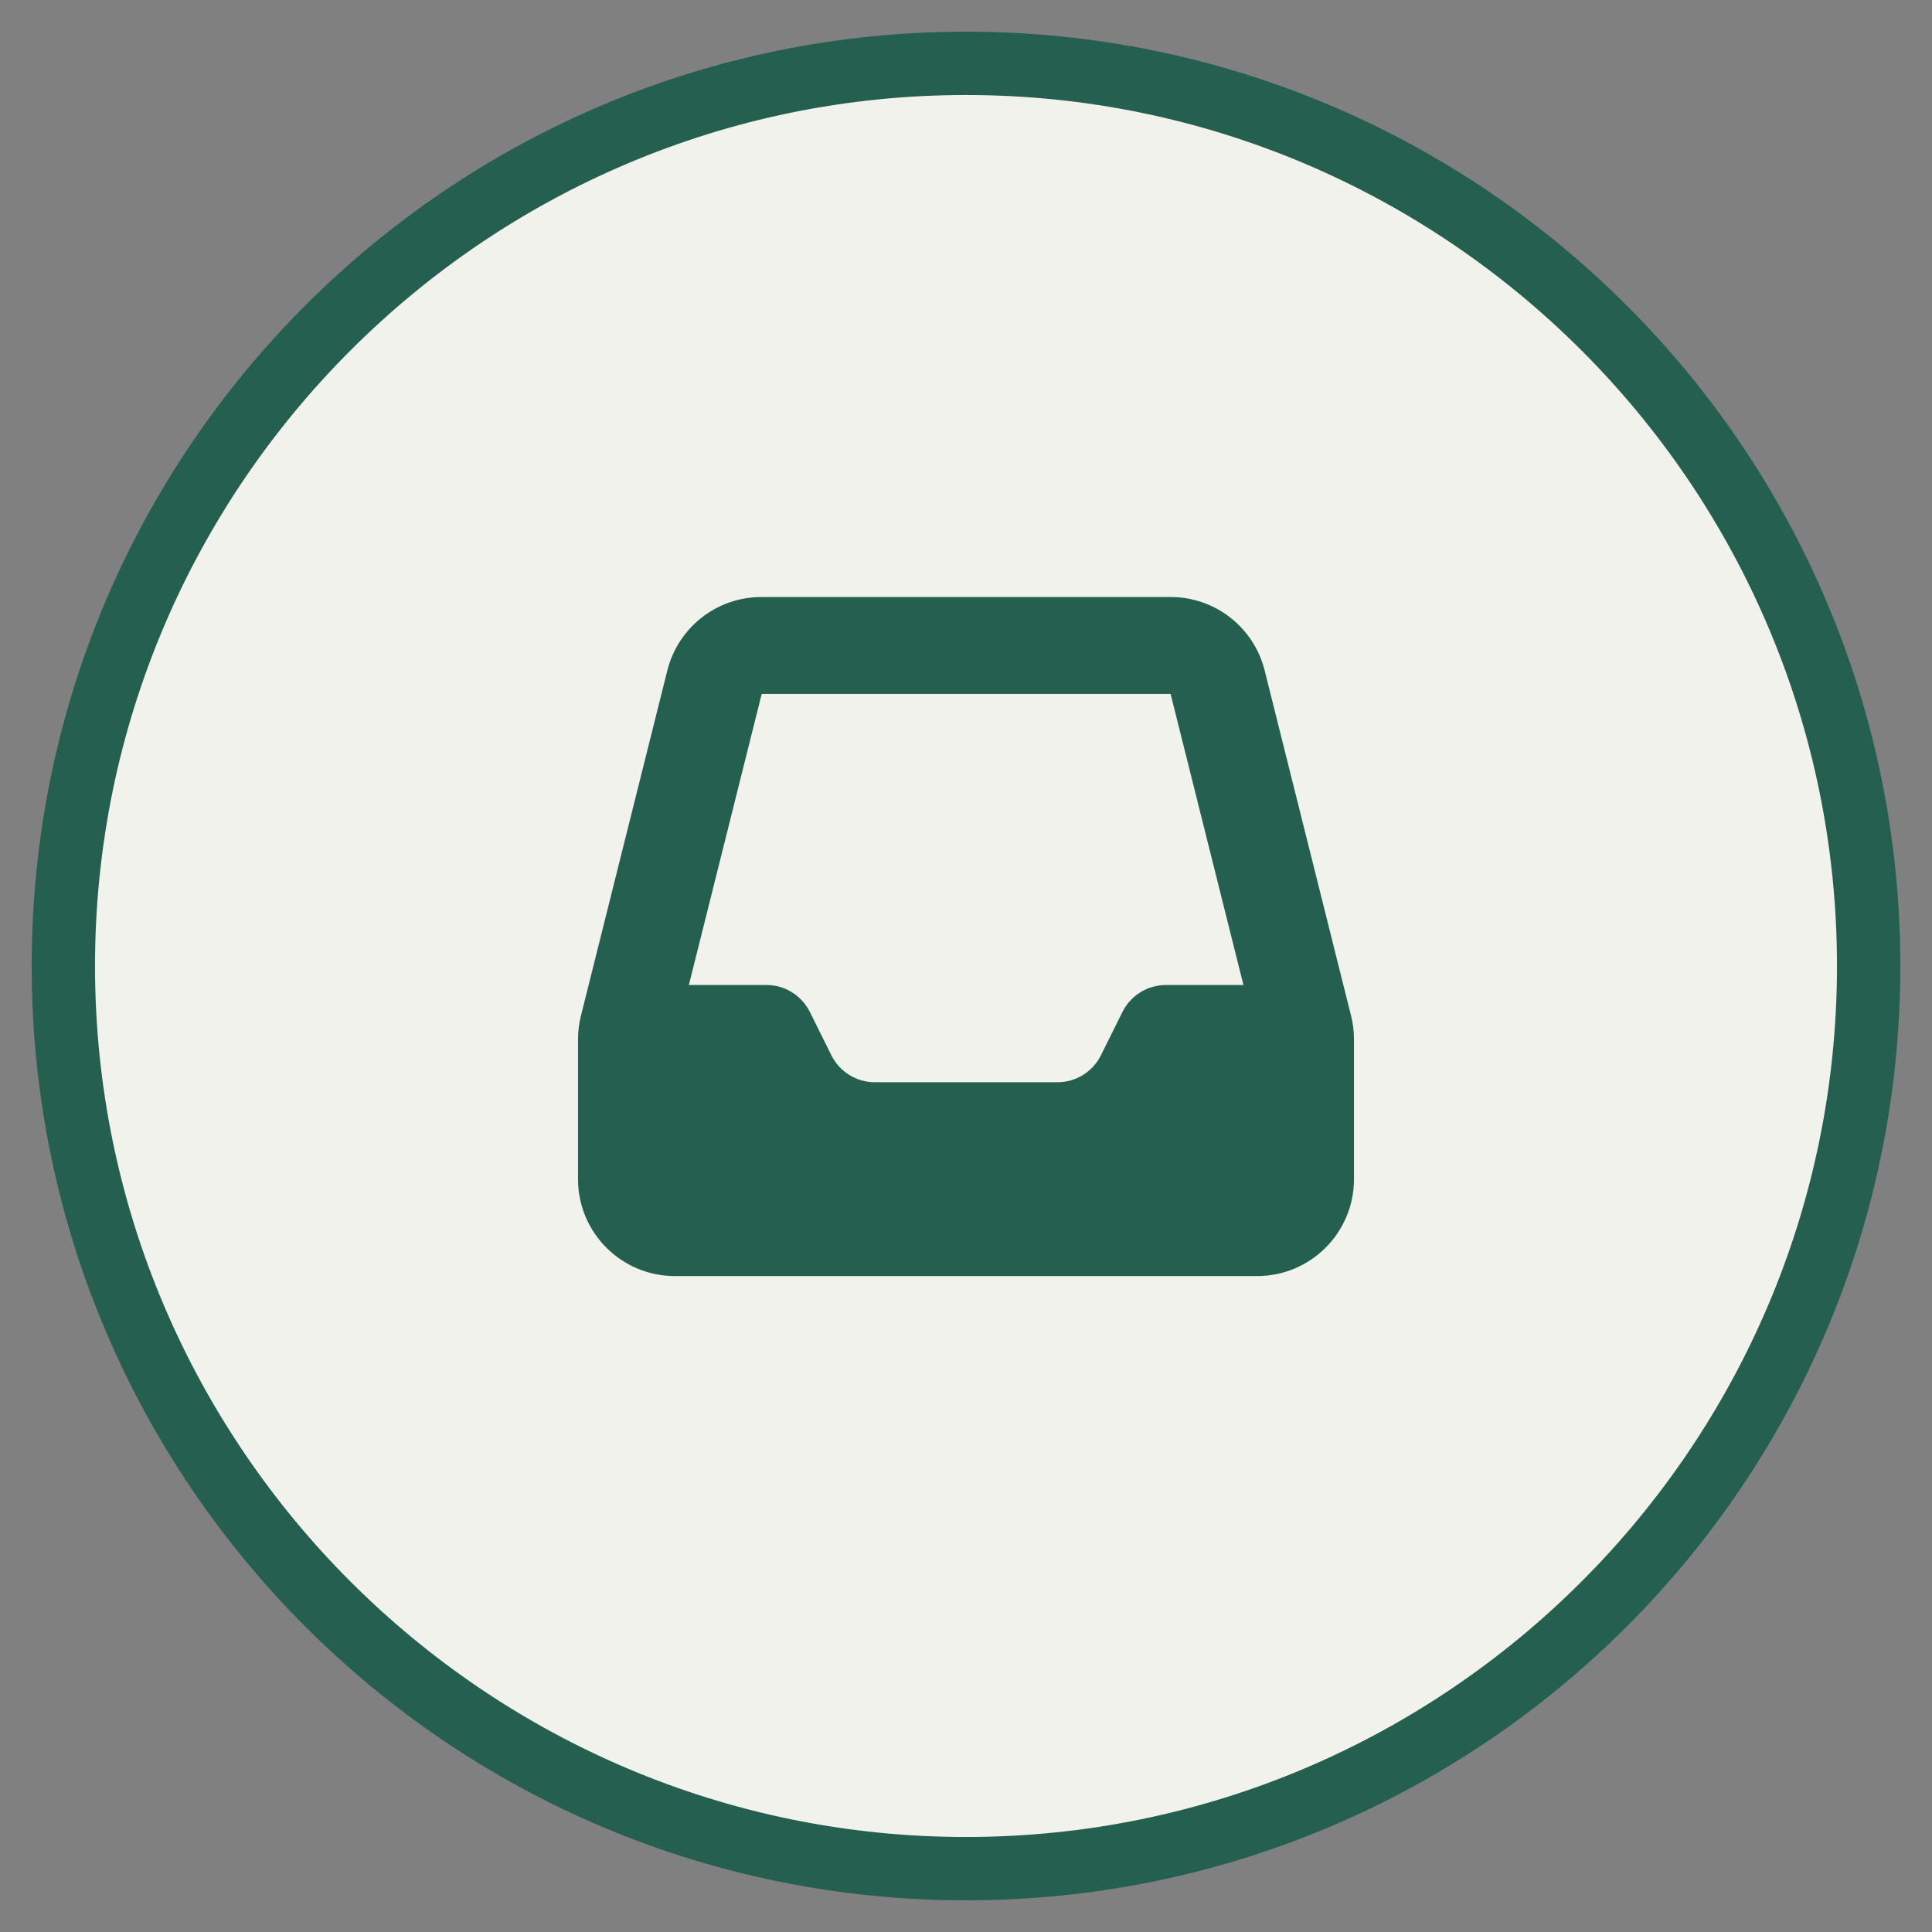
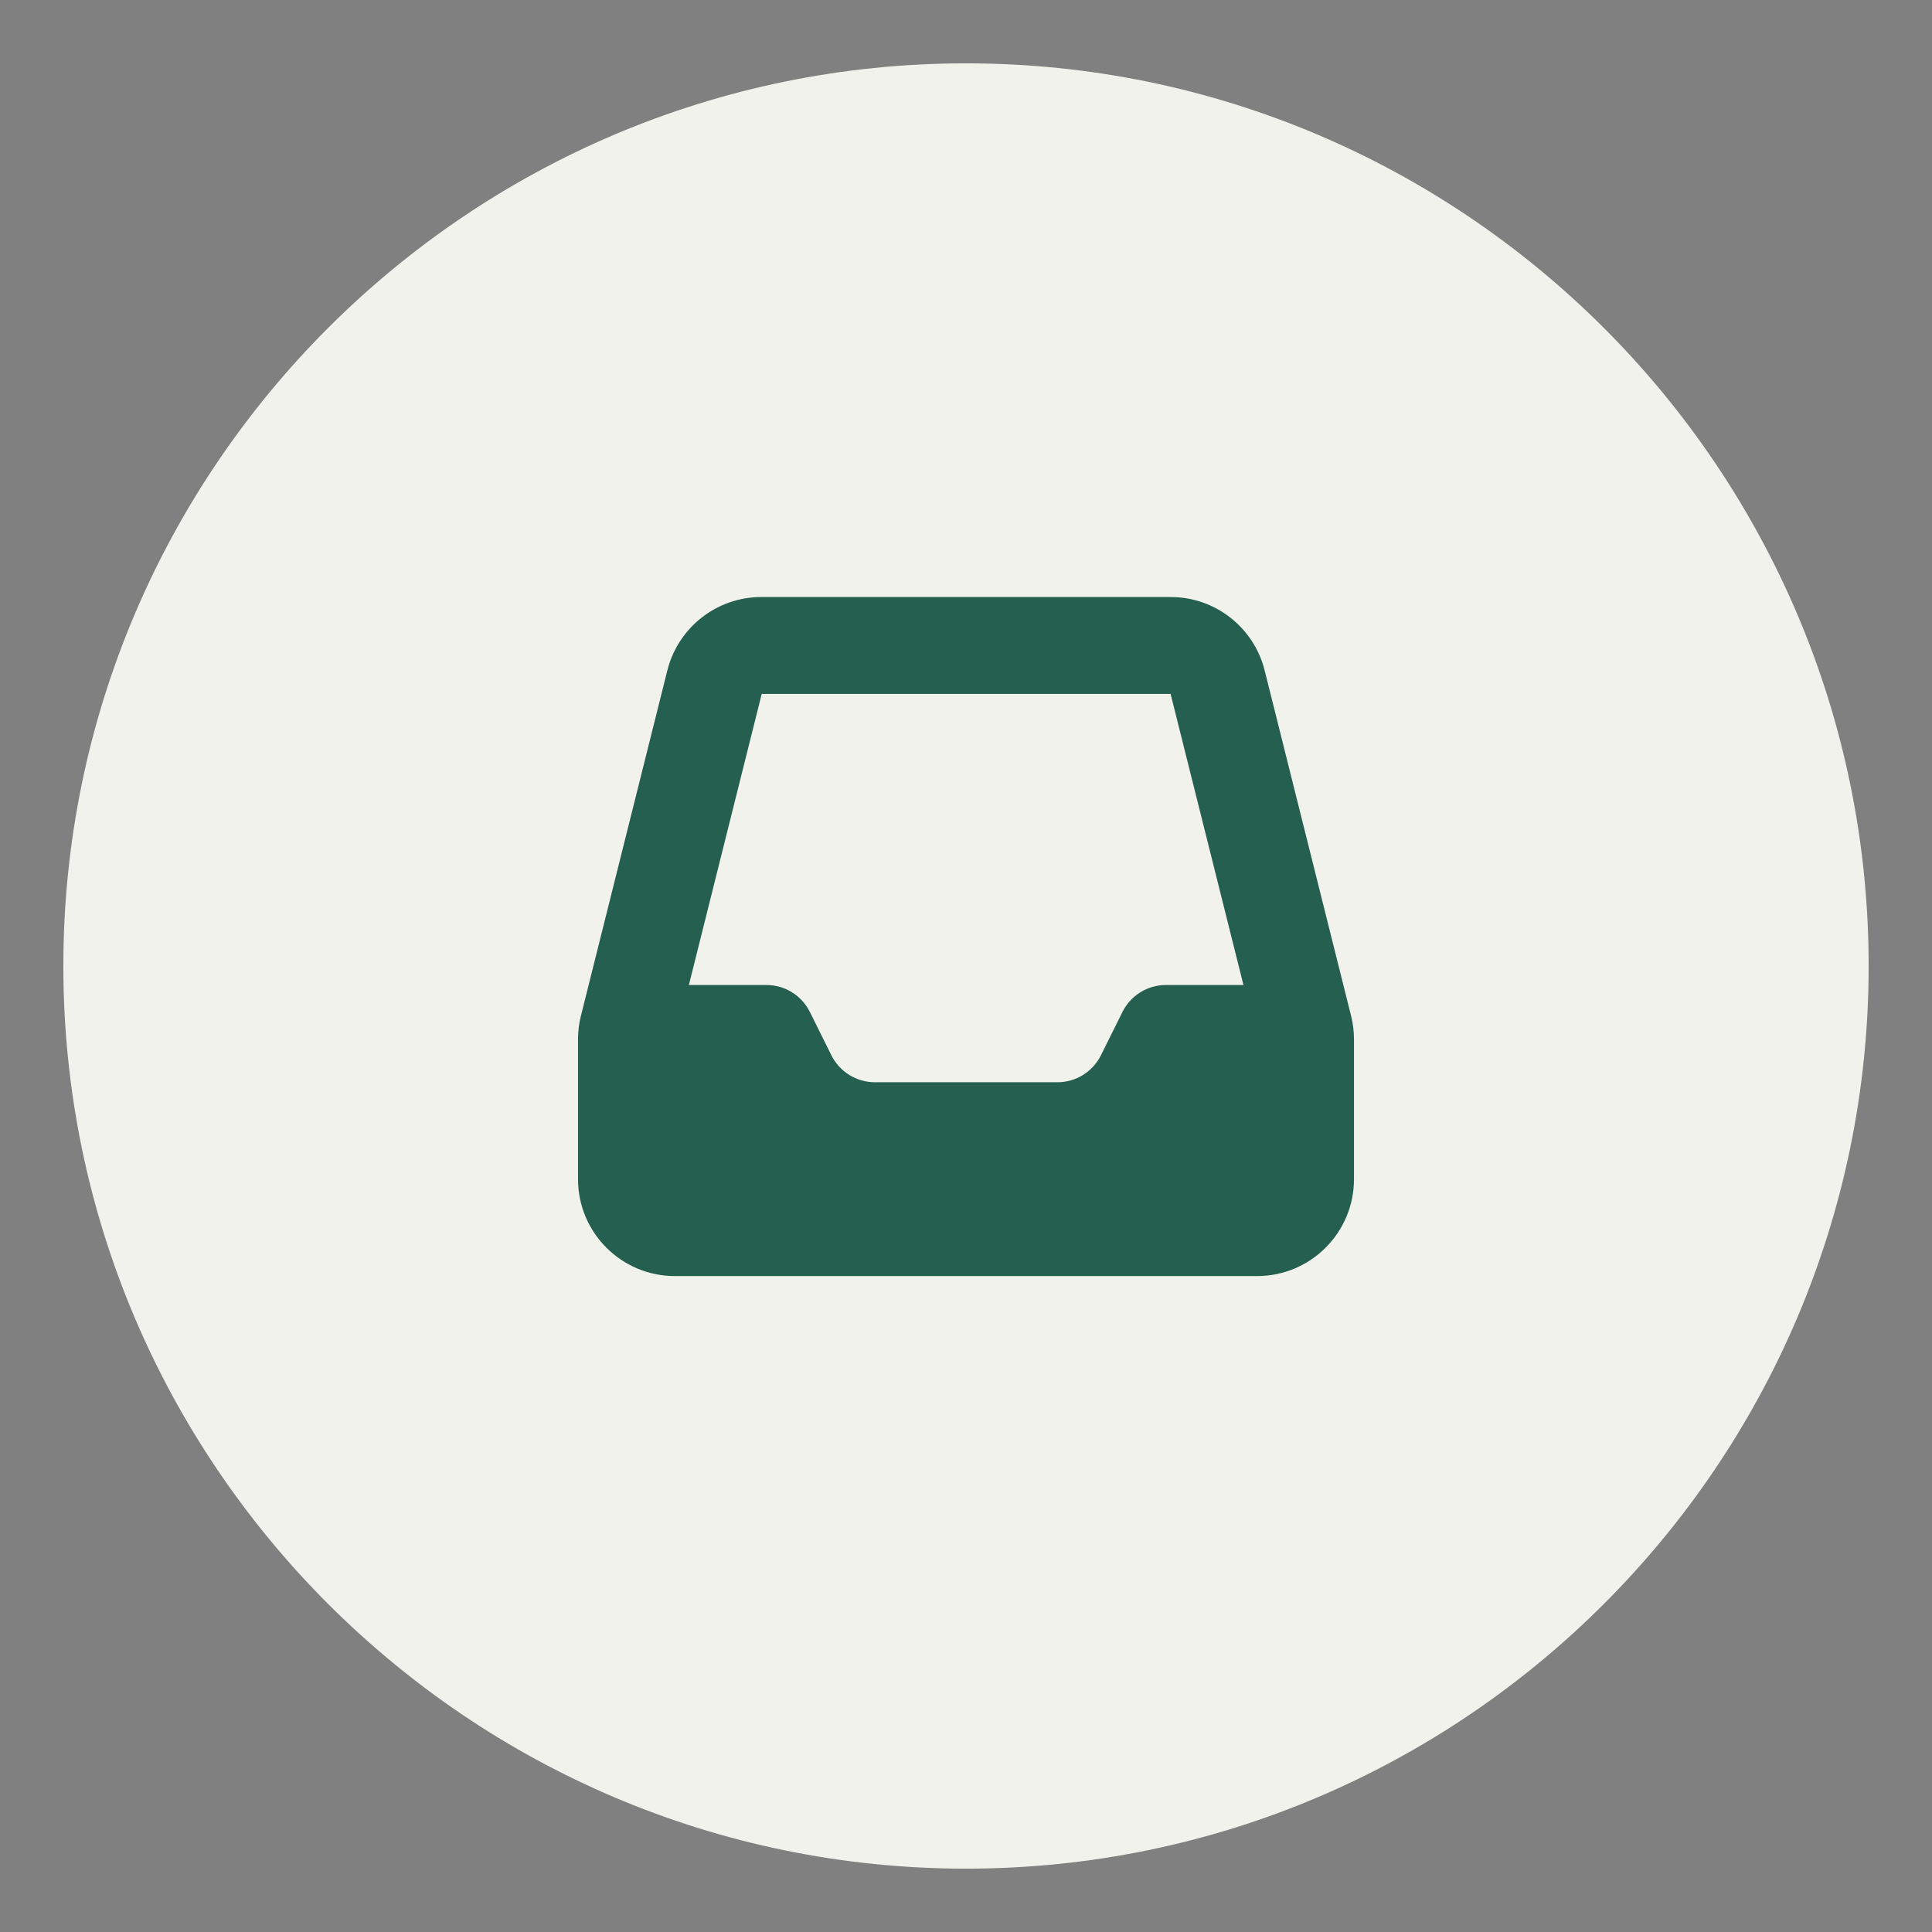
<svg xmlns="http://www.w3.org/2000/svg" id="Ebene_1" viewBox="0 0 61 61">
  <rect x="0" y="0" width="61" height="61" fill="#808080" stroke="none" />
  <defs>
    <style>.cls-1{fill:#255f4f;}.cls-1,.cls-2{stroke-width:0px;}.cls-2{fill:#f1f2eb;}</style>
  </defs>
  <path class="cls-2" d="m30.5,59c-15.71,0-28.5-12.79-28.5-28.5S14.78,2,30.5,2s28.5,12.79,28.5,28.5-12.79,28.5-28.5,28.5Z" />
-   <path class="cls-1" d="m30.5,3c15.16,0,27.5,12.34,27.5,27.5s-12.34,27.5-27.5,27.5S3,45.66,3,30.5,15.34,3,30.5,3m0-2C14.21,1,1,14.21,1,30.5s13.21,29.5,29.5,29.5,29.5-13.21,29.5-29.5S46.79,1,30.5,1h0Z" />
  <path class="cls-1" d="m24.04,18.85c-1.41,0-2.63.96-2.97,2.32l-2.73,10.91c-.06.24-.09.49-.09.74v4.41c0,1.69,1.37,3.06,3.06,3.06h18.38c1.69,0,3.06-1.37,3.06-3.06v-4.41c0-.25-.03-.5-.09-.74l-2.73-10.91c-.34-1.36-1.56-2.32-2.97-2.32h-12.92Zm0,3.06h12.92l2.3,9.19h-2.45c-.58,0-1.11.33-1.37.85l-.68,1.37c-.26.52-.79.85-1.37.85h-5.77c-.58,0-1.11-.33-1.37-.85l-.68-1.37c-.26-.52-.79-.85-1.37-.85h-2.45l2.3-9.19Z" />
</svg>